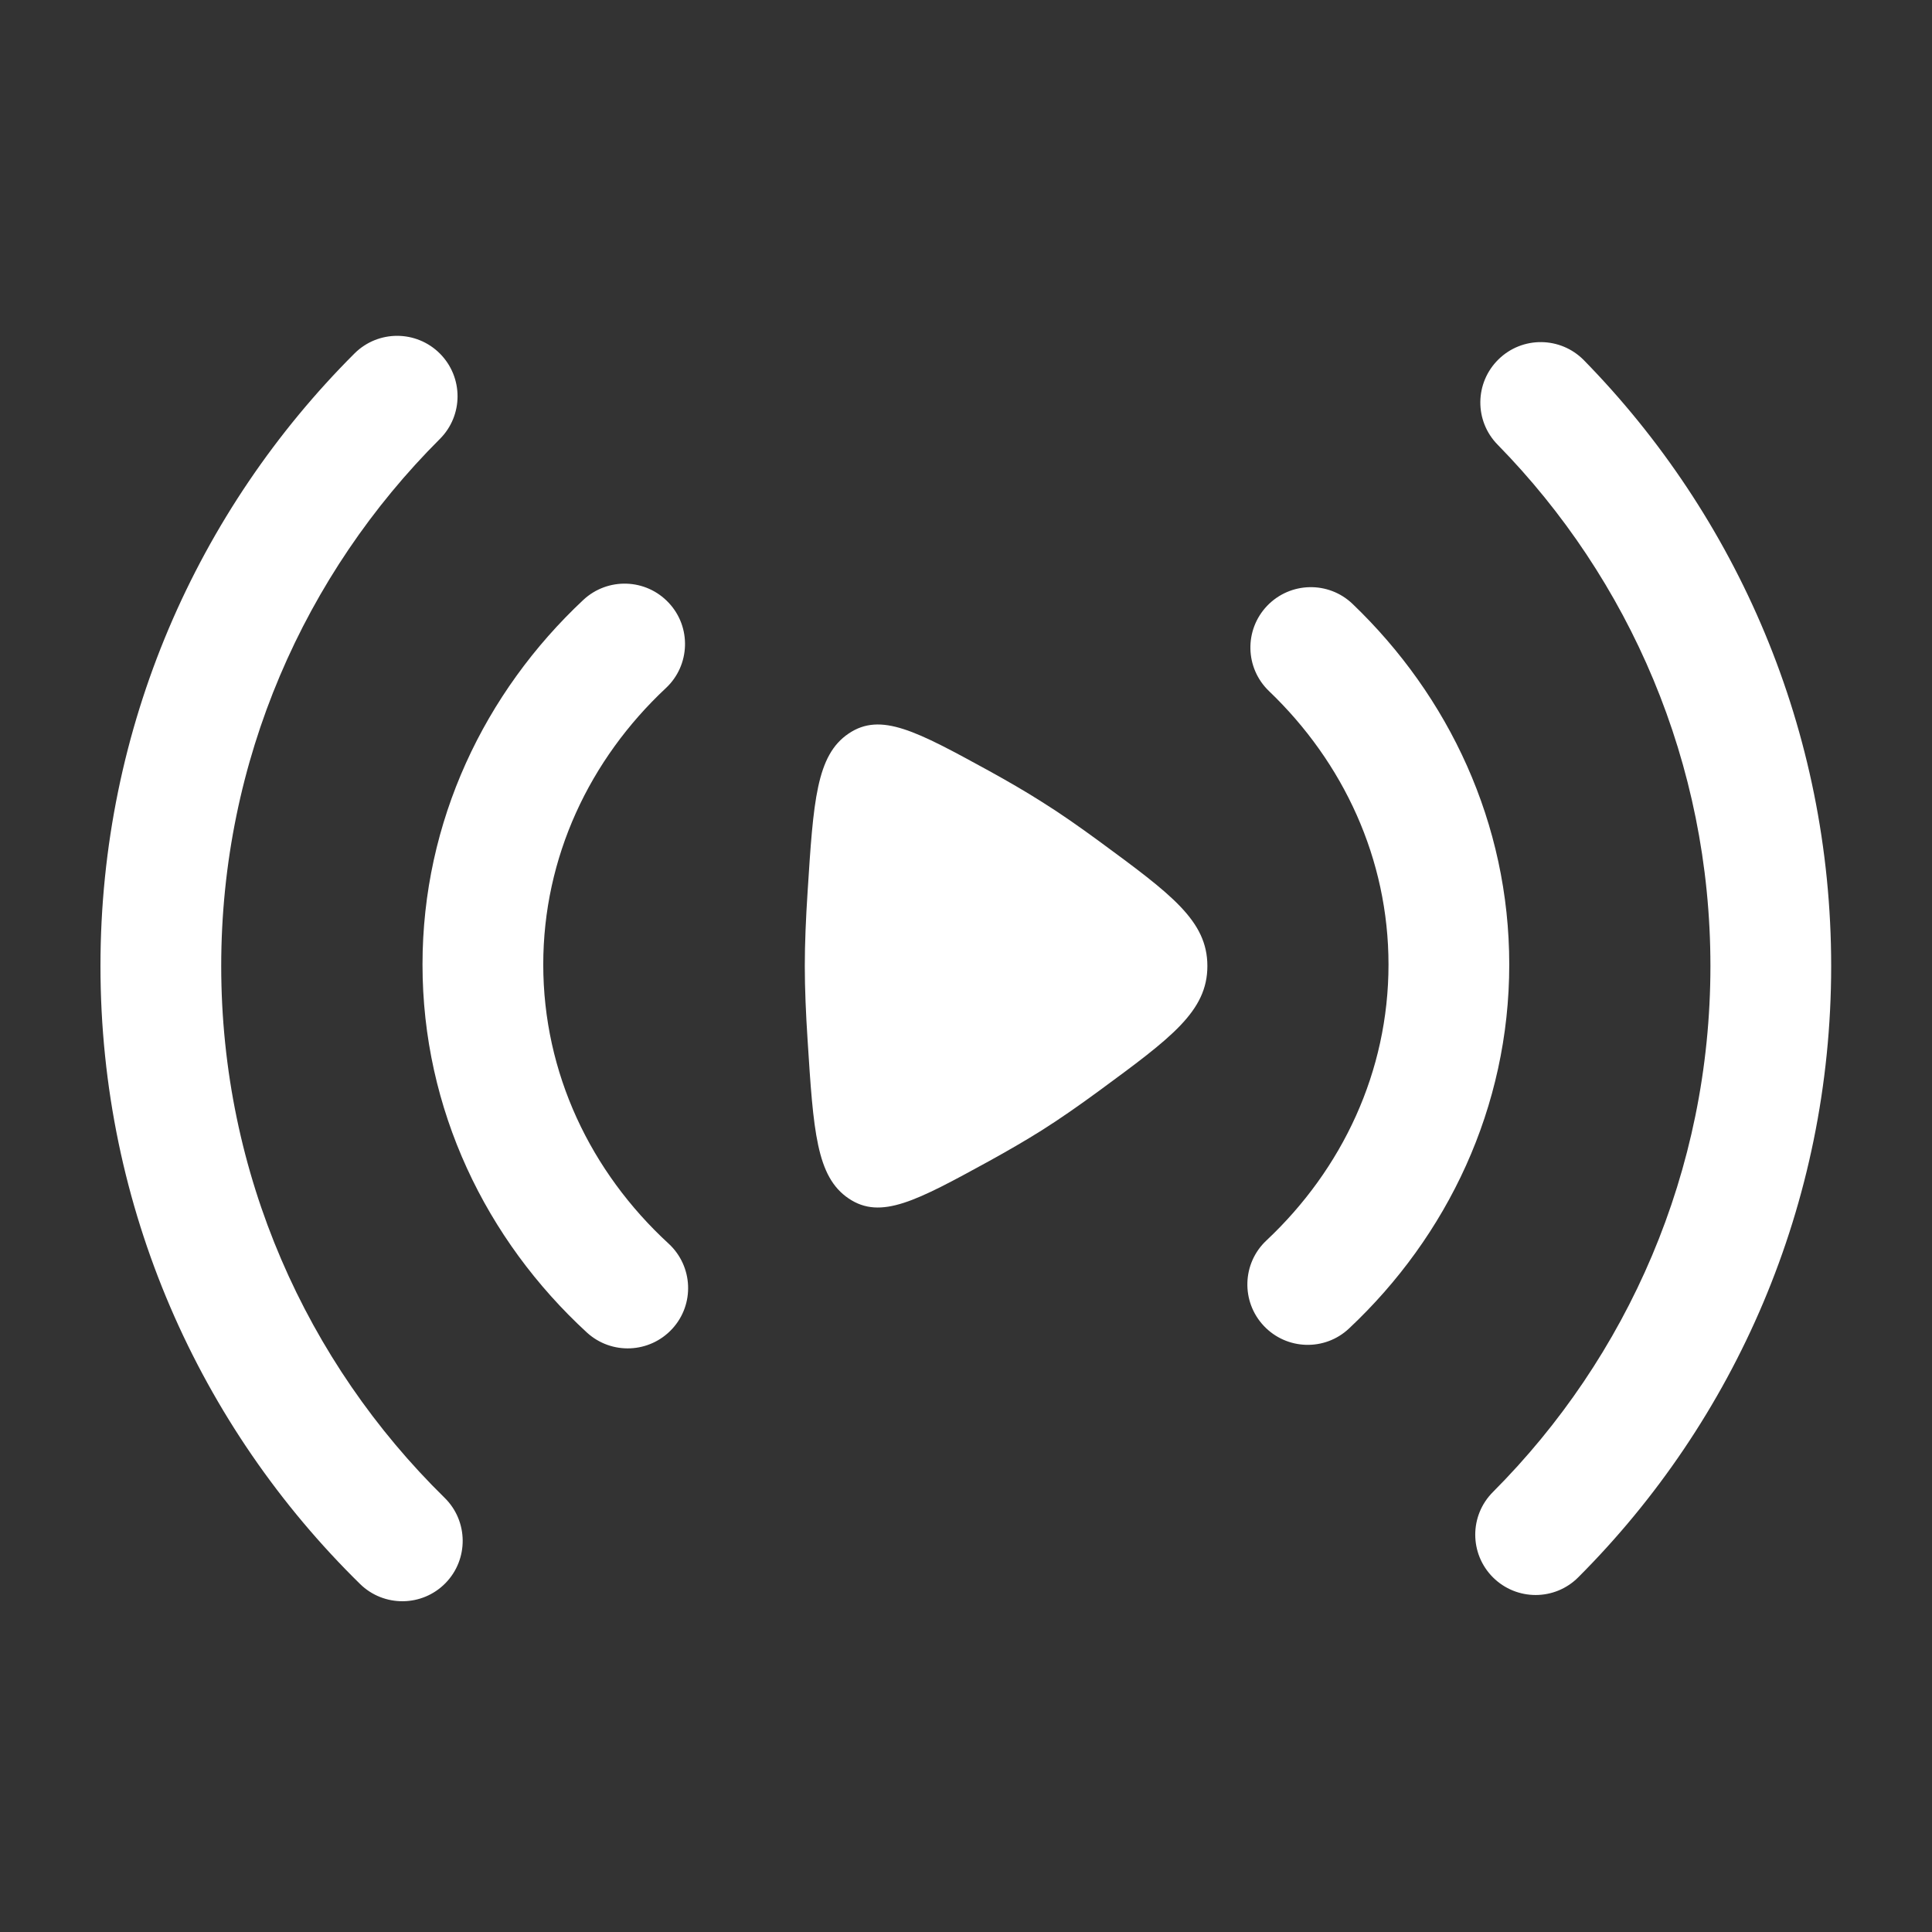
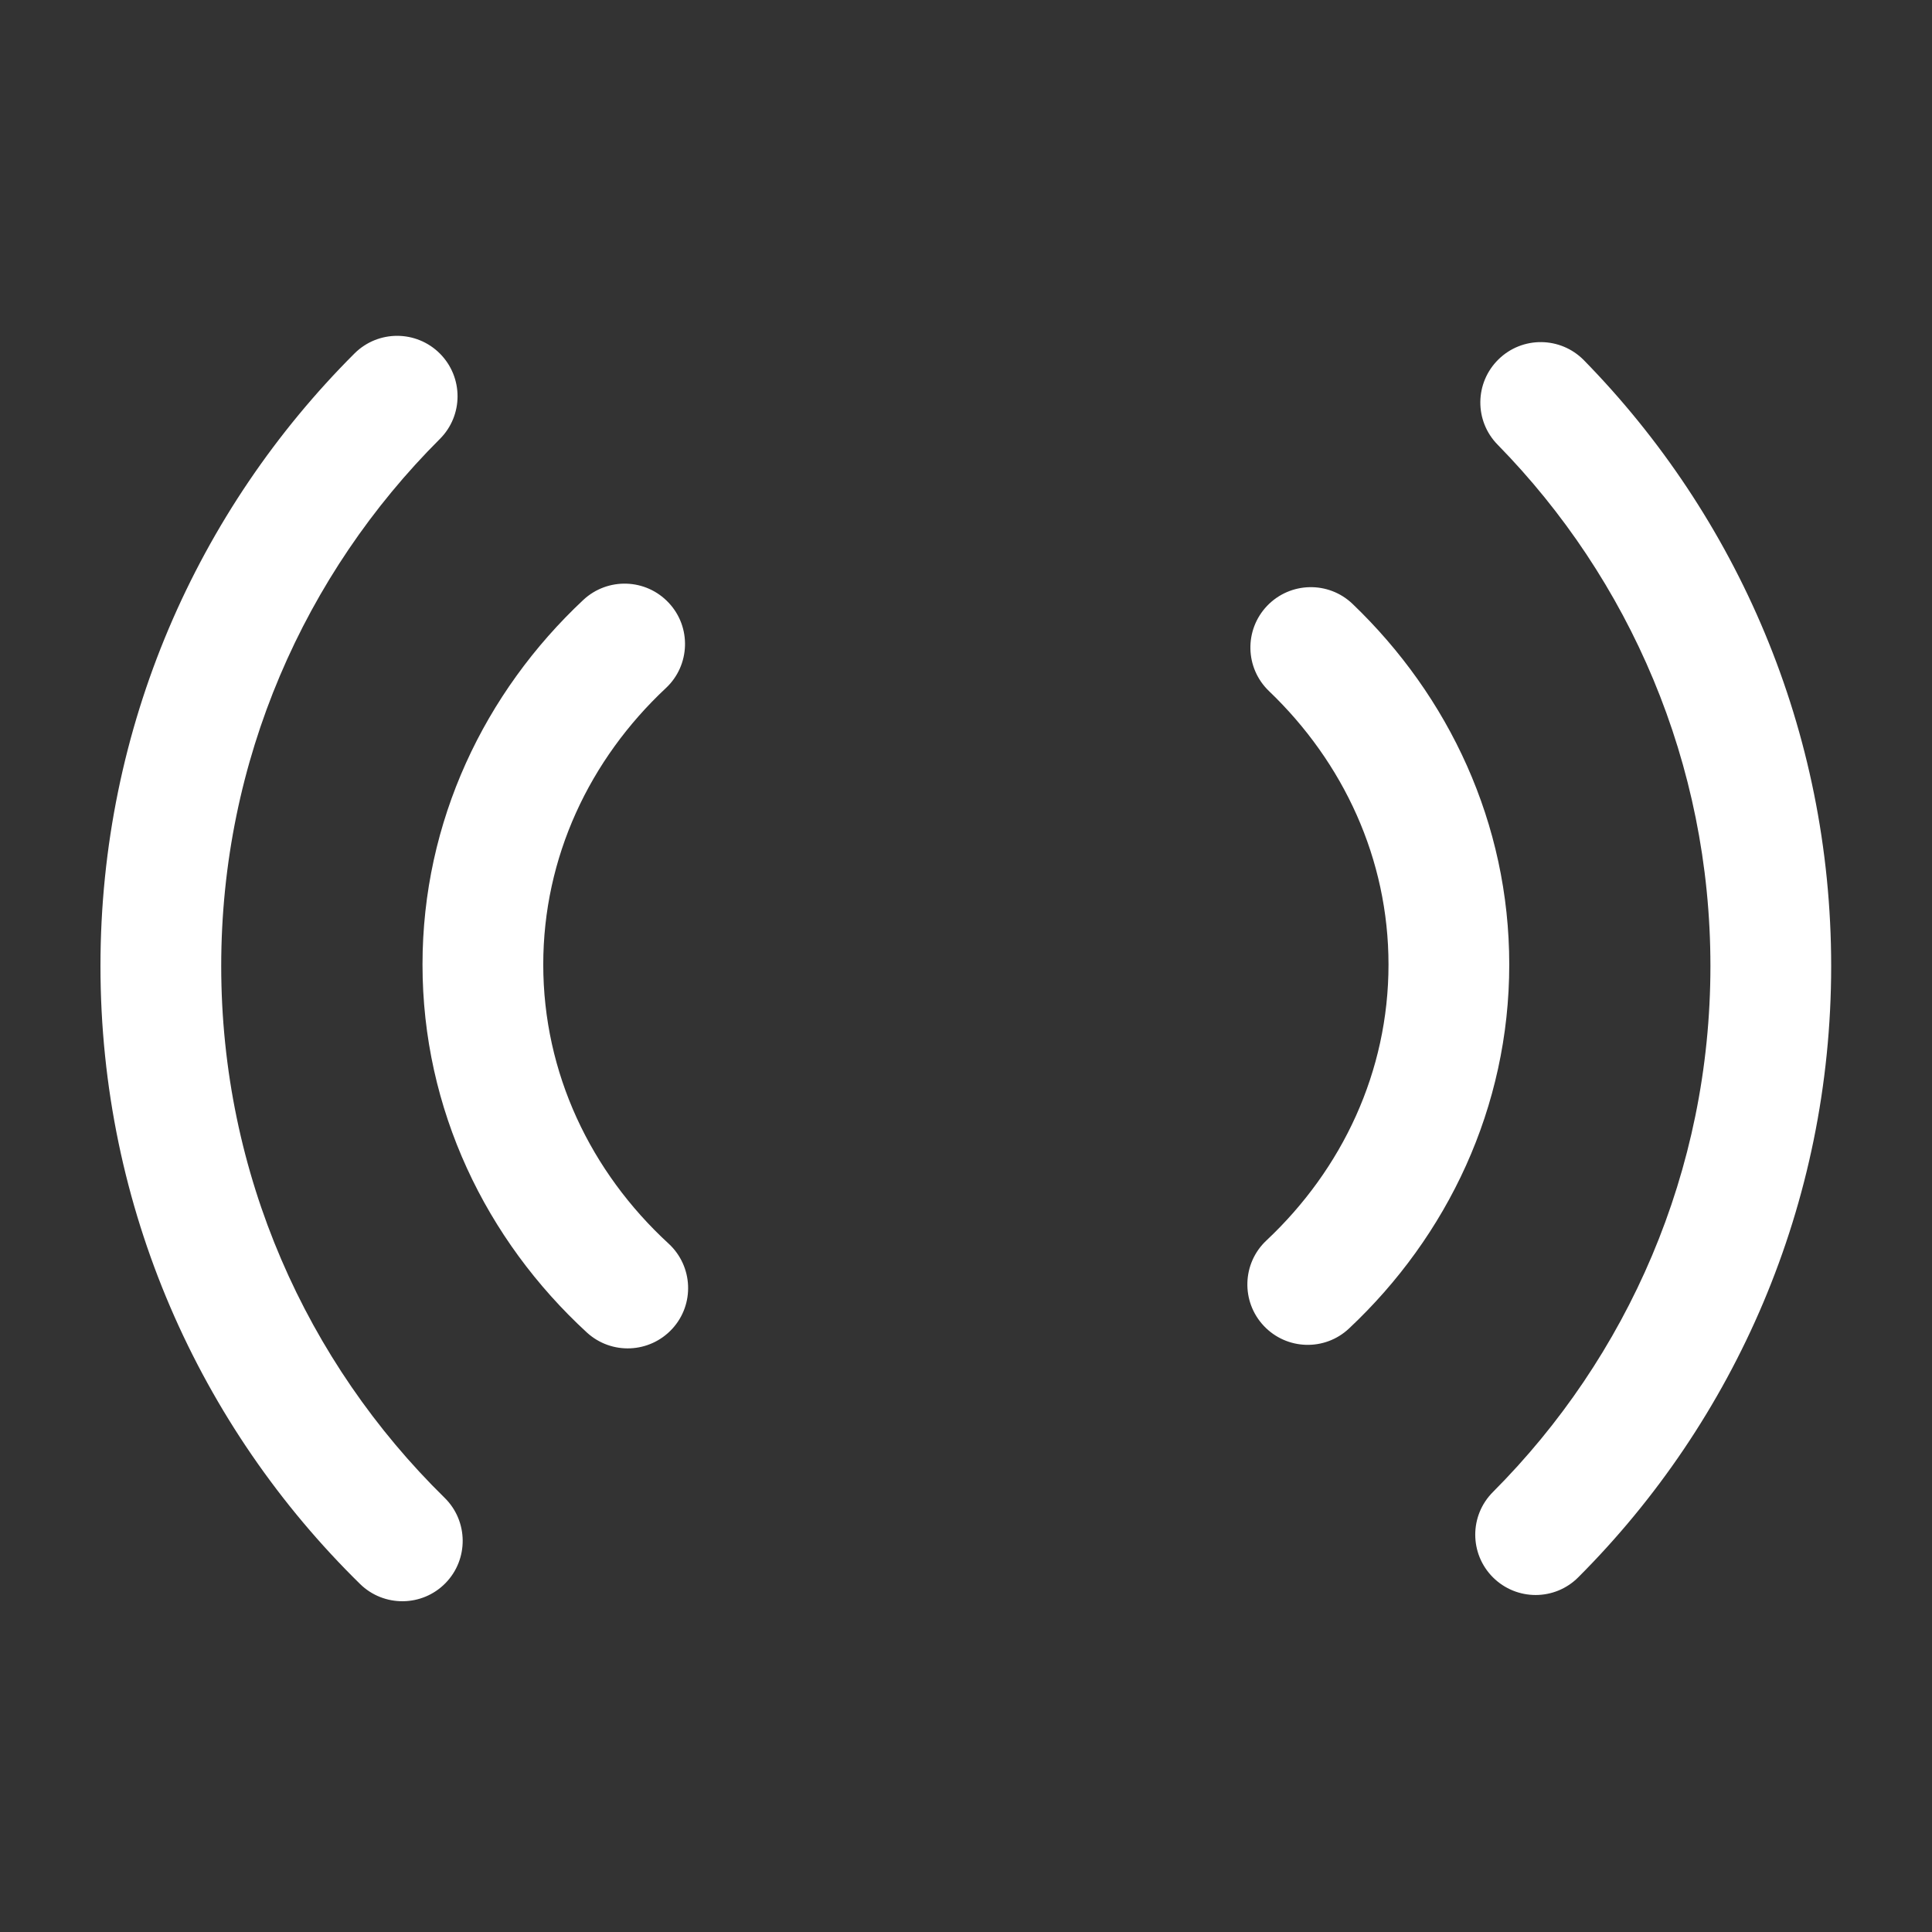
<svg xmlns="http://www.w3.org/2000/svg" data-v-efa819a5="" width="16" height="16" viewBox="0 0 16 16" fill="none">
  <rect x="0" y="0" width="16" height="16" fill="#333333" stroke="none" />
  <path data-v-efa819a5="" fill-rule="evenodd" clip-rule="evenodd" d="M3.643 2.928C3.838 3.124 3.838 3.44 3.643 3.635C2.524 4.752 1.832 6.295 1.832 8C1.832 9.725 2.54 11.284 3.682 12.404C3.879 12.597 3.882 12.914 3.689 13.111C3.496 13.308 3.179 13.311 2.982 13.118C1.656 11.818 0.832 10.005 0.832 8C0.832 6.019 1.637 4.224 2.936 2.927C3.132 2.732 3.448 2.733 3.643 2.928ZM12.41 2.976C12.607 2.783 12.923 2.786 13.117 2.983C14.383 4.276 15.165 6.047 15.165 8C15.165 9.976 14.365 11.767 13.071 13.062C12.876 13.258 12.56 13.258 12.364 13.063C12.169 12.868 12.168 12.552 12.364 12.356C13.477 11.24 14.165 9.701 14.165 8C14.165 6.319 13.493 4.796 12.403 3.683C12.209 3.486 12.212 3.17 12.41 2.976ZM5.538 4.992C5.727 5.193 5.716 5.51 5.515 5.698C4.882 6.29 4.499 7.1 4.499 7.988C4.499 8.886 4.891 9.705 5.537 10.299C5.74 10.486 5.754 10.802 5.567 11.005C5.38 11.208 5.064 11.222 4.86 11.035C4.025 10.267 3.499 9.188 3.499 7.988C3.499 6.802 4.013 5.734 4.831 4.968C5.033 4.78 5.349 4.79 5.538 4.992ZM10.494 5.017C10.685 4.818 11.001 4.81 11.201 5.001C11.999 5.765 12.499 6.819 12.499 7.988C12.499 9.171 11.987 10.237 11.172 11.002C10.971 11.191 10.655 11.181 10.466 10.98C10.277 10.779 10.286 10.462 10.488 10.273C11.117 9.682 11.499 8.874 11.499 7.988C11.499 7.113 11.126 6.314 10.51 5.724C10.31 5.533 10.303 5.217 10.494 5.017Z" fill="white" />
-   <path data-v-efa819a5="" d="M9.103 6.967C9.7 7.406 9.999 7.625 9.999 8C9.999 8.375 9.7 8.594 9.103 9.033C8.938 9.154 8.775 9.268 8.624 9.363C8.492 9.446 8.343 9.532 8.189 9.617C7.593 9.943 7.295 10.106 7.028 9.925C6.761 9.745 6.736 9.367 6.688 8.611C6.674 8.397 6.665 8.188 6.665 8C6.665 7.812 6.674 7.603 6.688 7.389C6.736 6.633 6.761 6.255 7.028 6.075C7.295 5.894 7.593 6.057 8.189 6.383C8.343 6.468 8.492 6.554 8.624 6.638C8.775 6.732 8.938 6.846 9.103 6.967Z" fill="white" />
</svg>